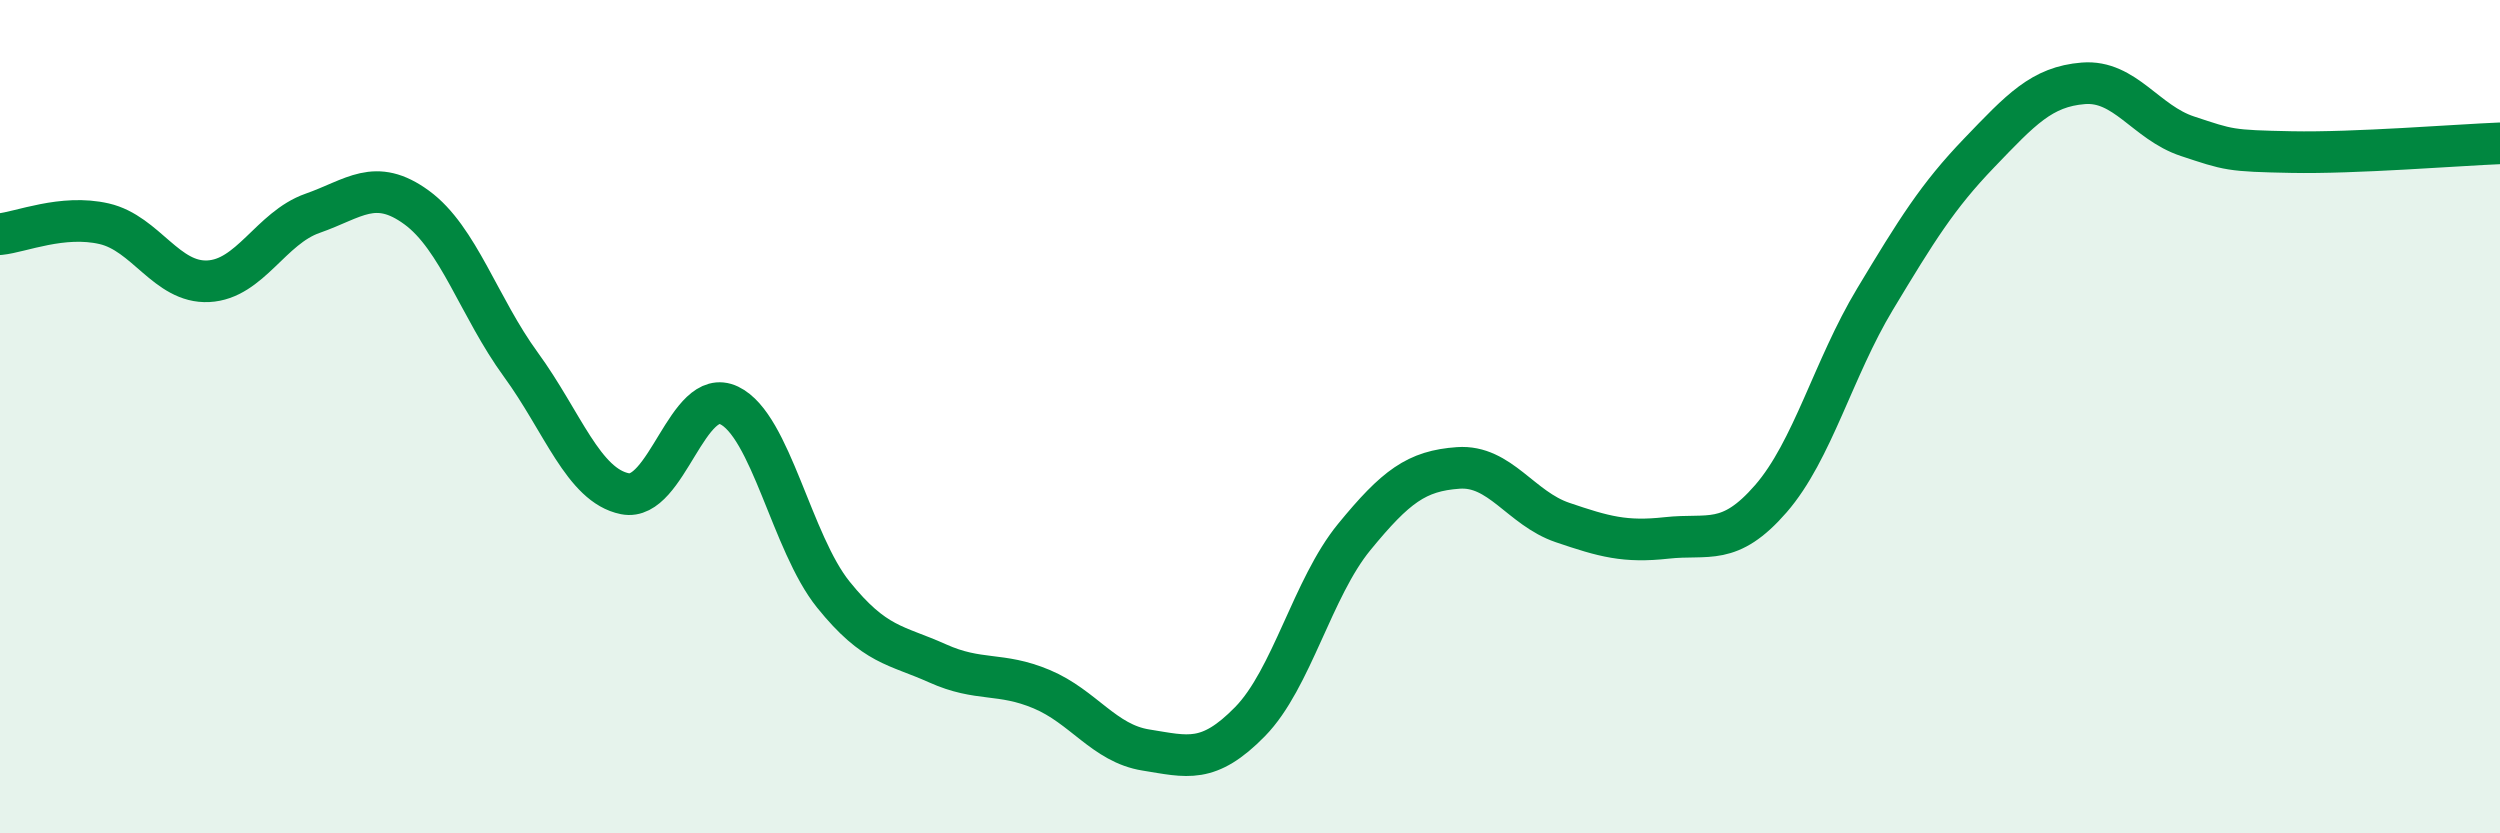
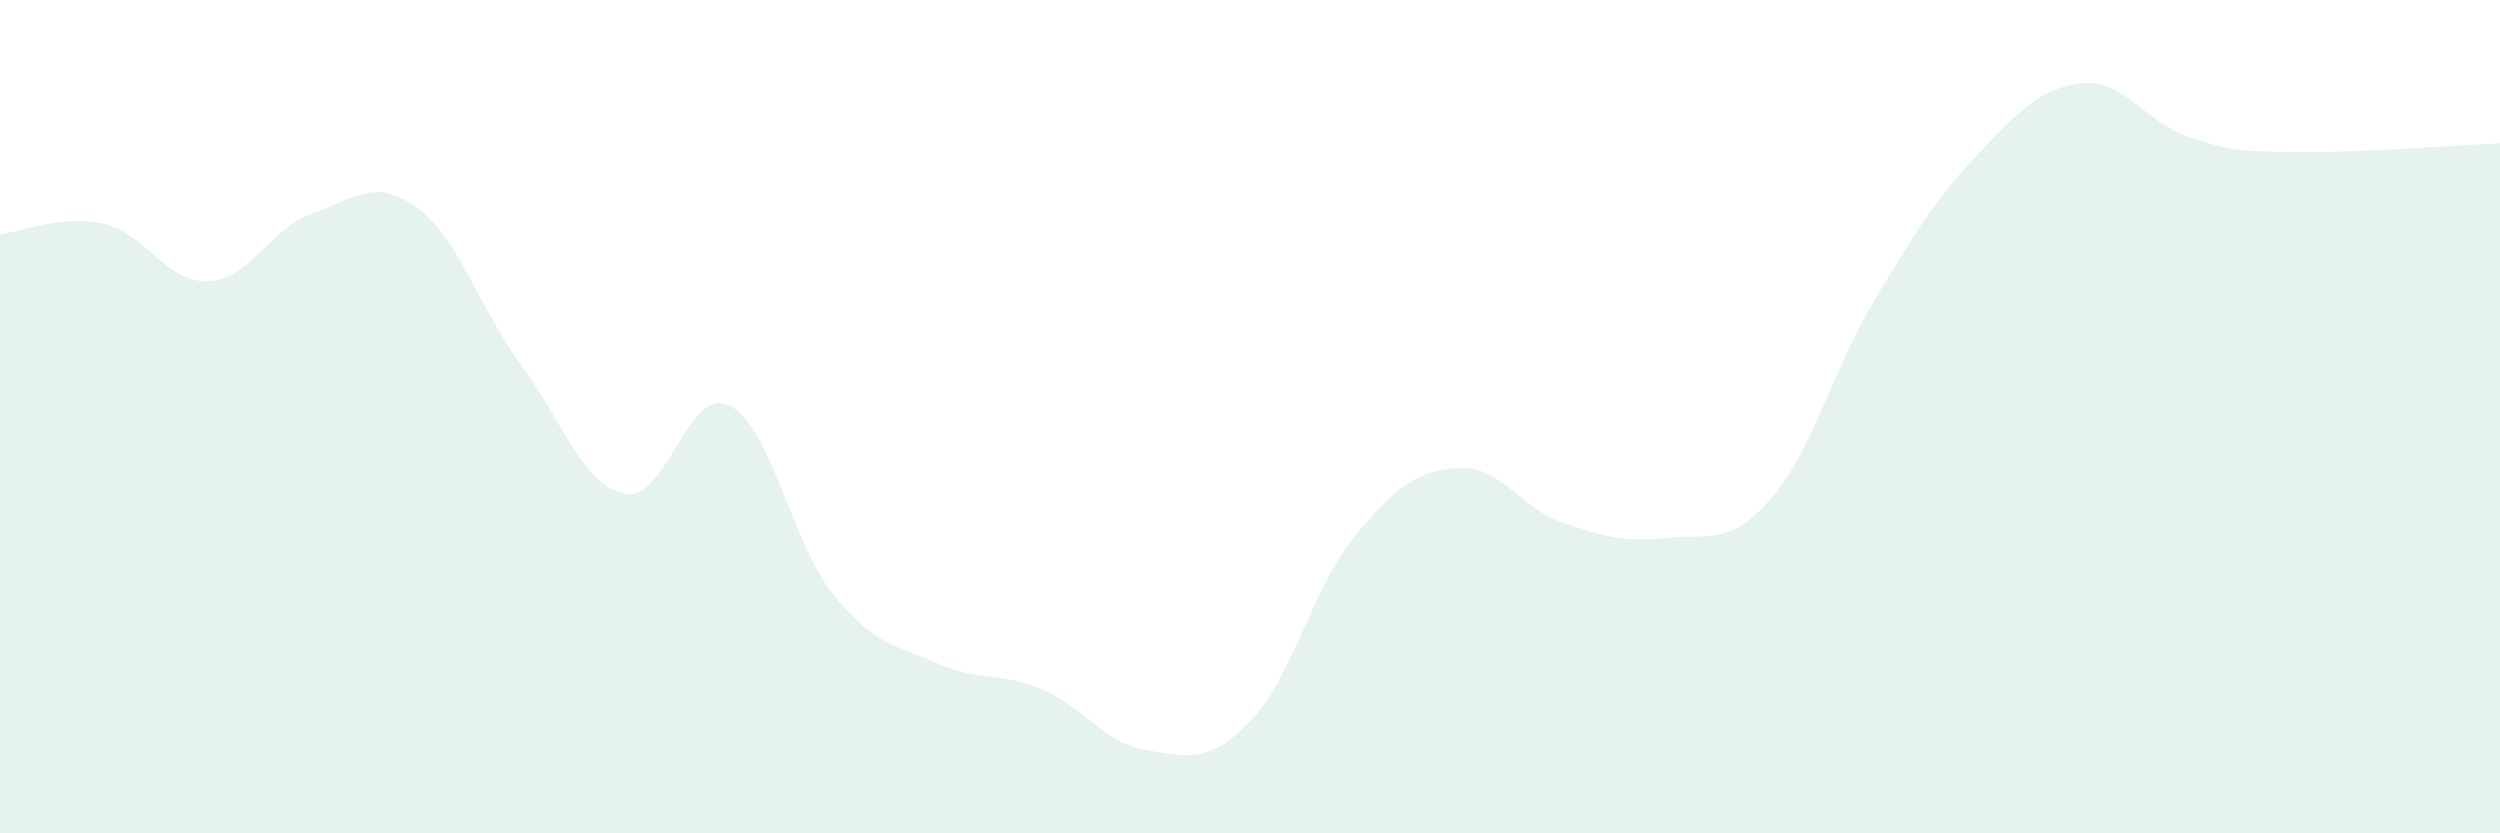
<svg xmlns="http://www.w3.org/2000/svg" width="60" height="20" viewBox="0 0 60 20">
  <path d="M 0,5.62 C 0.5,5.57 1.5,5.14 2.5,5.37 C 3.5,5.6 4,6.8 5,6.75 C 6,6.7 6.5,5.47 7.5,5.12 C 8.5,4.77 9,4.25 10,4.98 C 11,5.71 11.5,7.38 12.5,8.75 C 13.5,10.12 14,11.65 15,11.85 C 16,12.05 16.5,9.25 17.5,9.73 C 18.5,10.21 19,13.03 20,14.27 C 21,15.51 21.5,15.47 22.5,15.92 C 23.5,16.37 24,16.12 25,16.54 C 26,16.96 26.5,17.84 27.5,18 C 28.5,18.16 29,18.34 30,17.32 C 31,16.3 31.5,14.11 32.5,12.89 C 33.5,11.67 34,11.3 35,11.23 C 36,11.16 36.5,12.2 37.5,12.54 C 38.5,12.88 39,13.02 40,12.91 C 41,12.8 41.5,13.12 42.5,11.97 C 43.5,10.82 44,8.84 45,7.18 C 46,5.52 46.5,4.71 47.5,3.67 C 48.5,2.63 49,2.08 50,2 C 51,1.92 51.5,2.94 52.5,3.27 C 53.5,3.6 53.5,3.62 55,3.65 C 56.5,3.68 59,3.48 60,3.44L60 20L0 20Z" fill="#008740" opacity="0.1" stroke-linecap="round" stroke-linejoin="round" />
-   <path d="M 0,5.62 C 0.5,5.57 1.5,5.14 2.5,5.37 C 3.5,5.6 4,6.8 5,6.75 C 6,6.7 6.5,5.47 7.5,5.12 C 8.5,4.77 9,4.25 10,4.98 C 11,5.71 11.5,7.38 12.5,8.75 C 13.5,10.12 14,11.65 15,11.85 C 16,12.05 16.5,9.25 17.5,9.73 C 18.5,10.21 19,13.03 20,14.27 C 21,15.51 21.5,15.47 22.5,15.92 C 23.5,16.37 24,16.12 25,16.54 C 26,16.96 26.5,17.84 27.5,18 C 28.5,18.16 29,18.34 30,17.32 C 31,16.3 31.5,14.11 32.5,12.89 C 33.5,11.67 34,11.3 35,11.23 C 36,11.16 36.5,12.2 37.5,12.54 C 38.5,12.88 39,13.02 40,12.91 C 41,12.8 41.5,13.12 42.5,11.97 C 43.5,10.82 44,8.84 45,7.18 C 46,5.52 46.5,4.71 47.5,3.67 C 48.5,2.63 49,2.08 50,2 C 51,1.92 51.5,2.94 52.5,3.27 C 53.5,3.6 53.5,3.62 55,3.65 C 56.5,3.68 59,3.48 60,3.44" stroke="#008740" stroke-width="1" fill="none" stroke-linecap="round" stroke-linejoin="round" />
</svg>